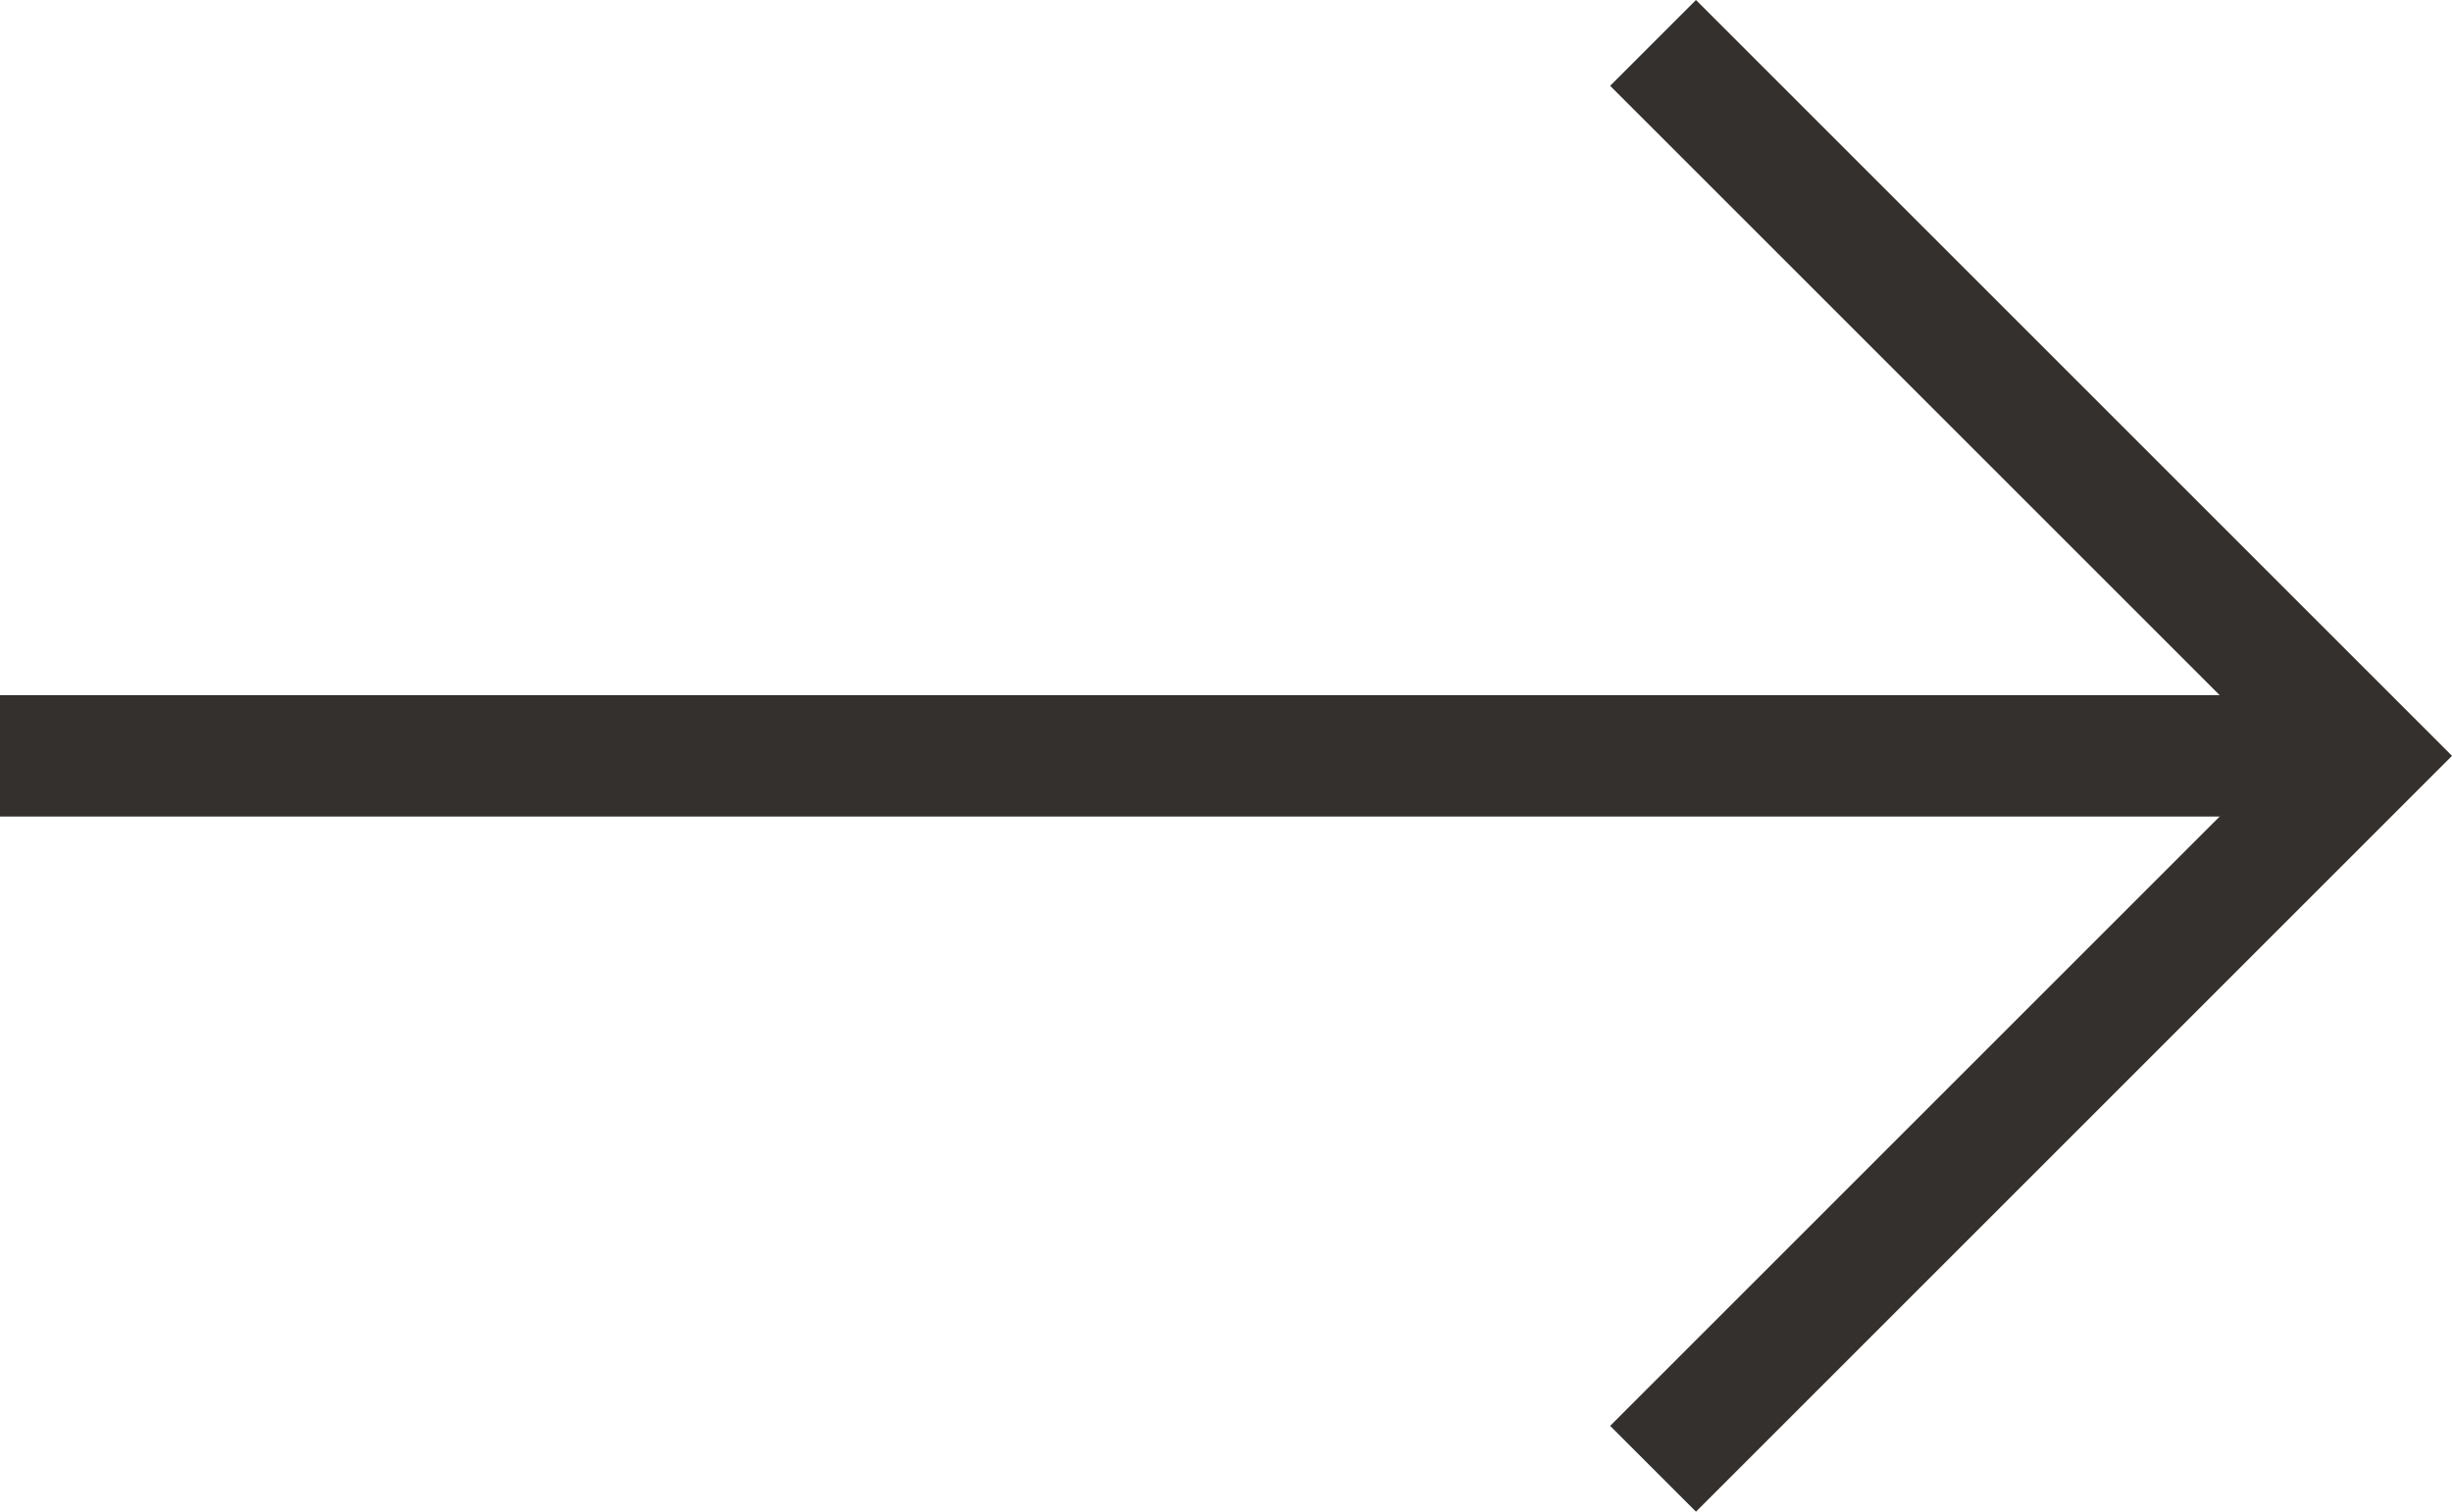
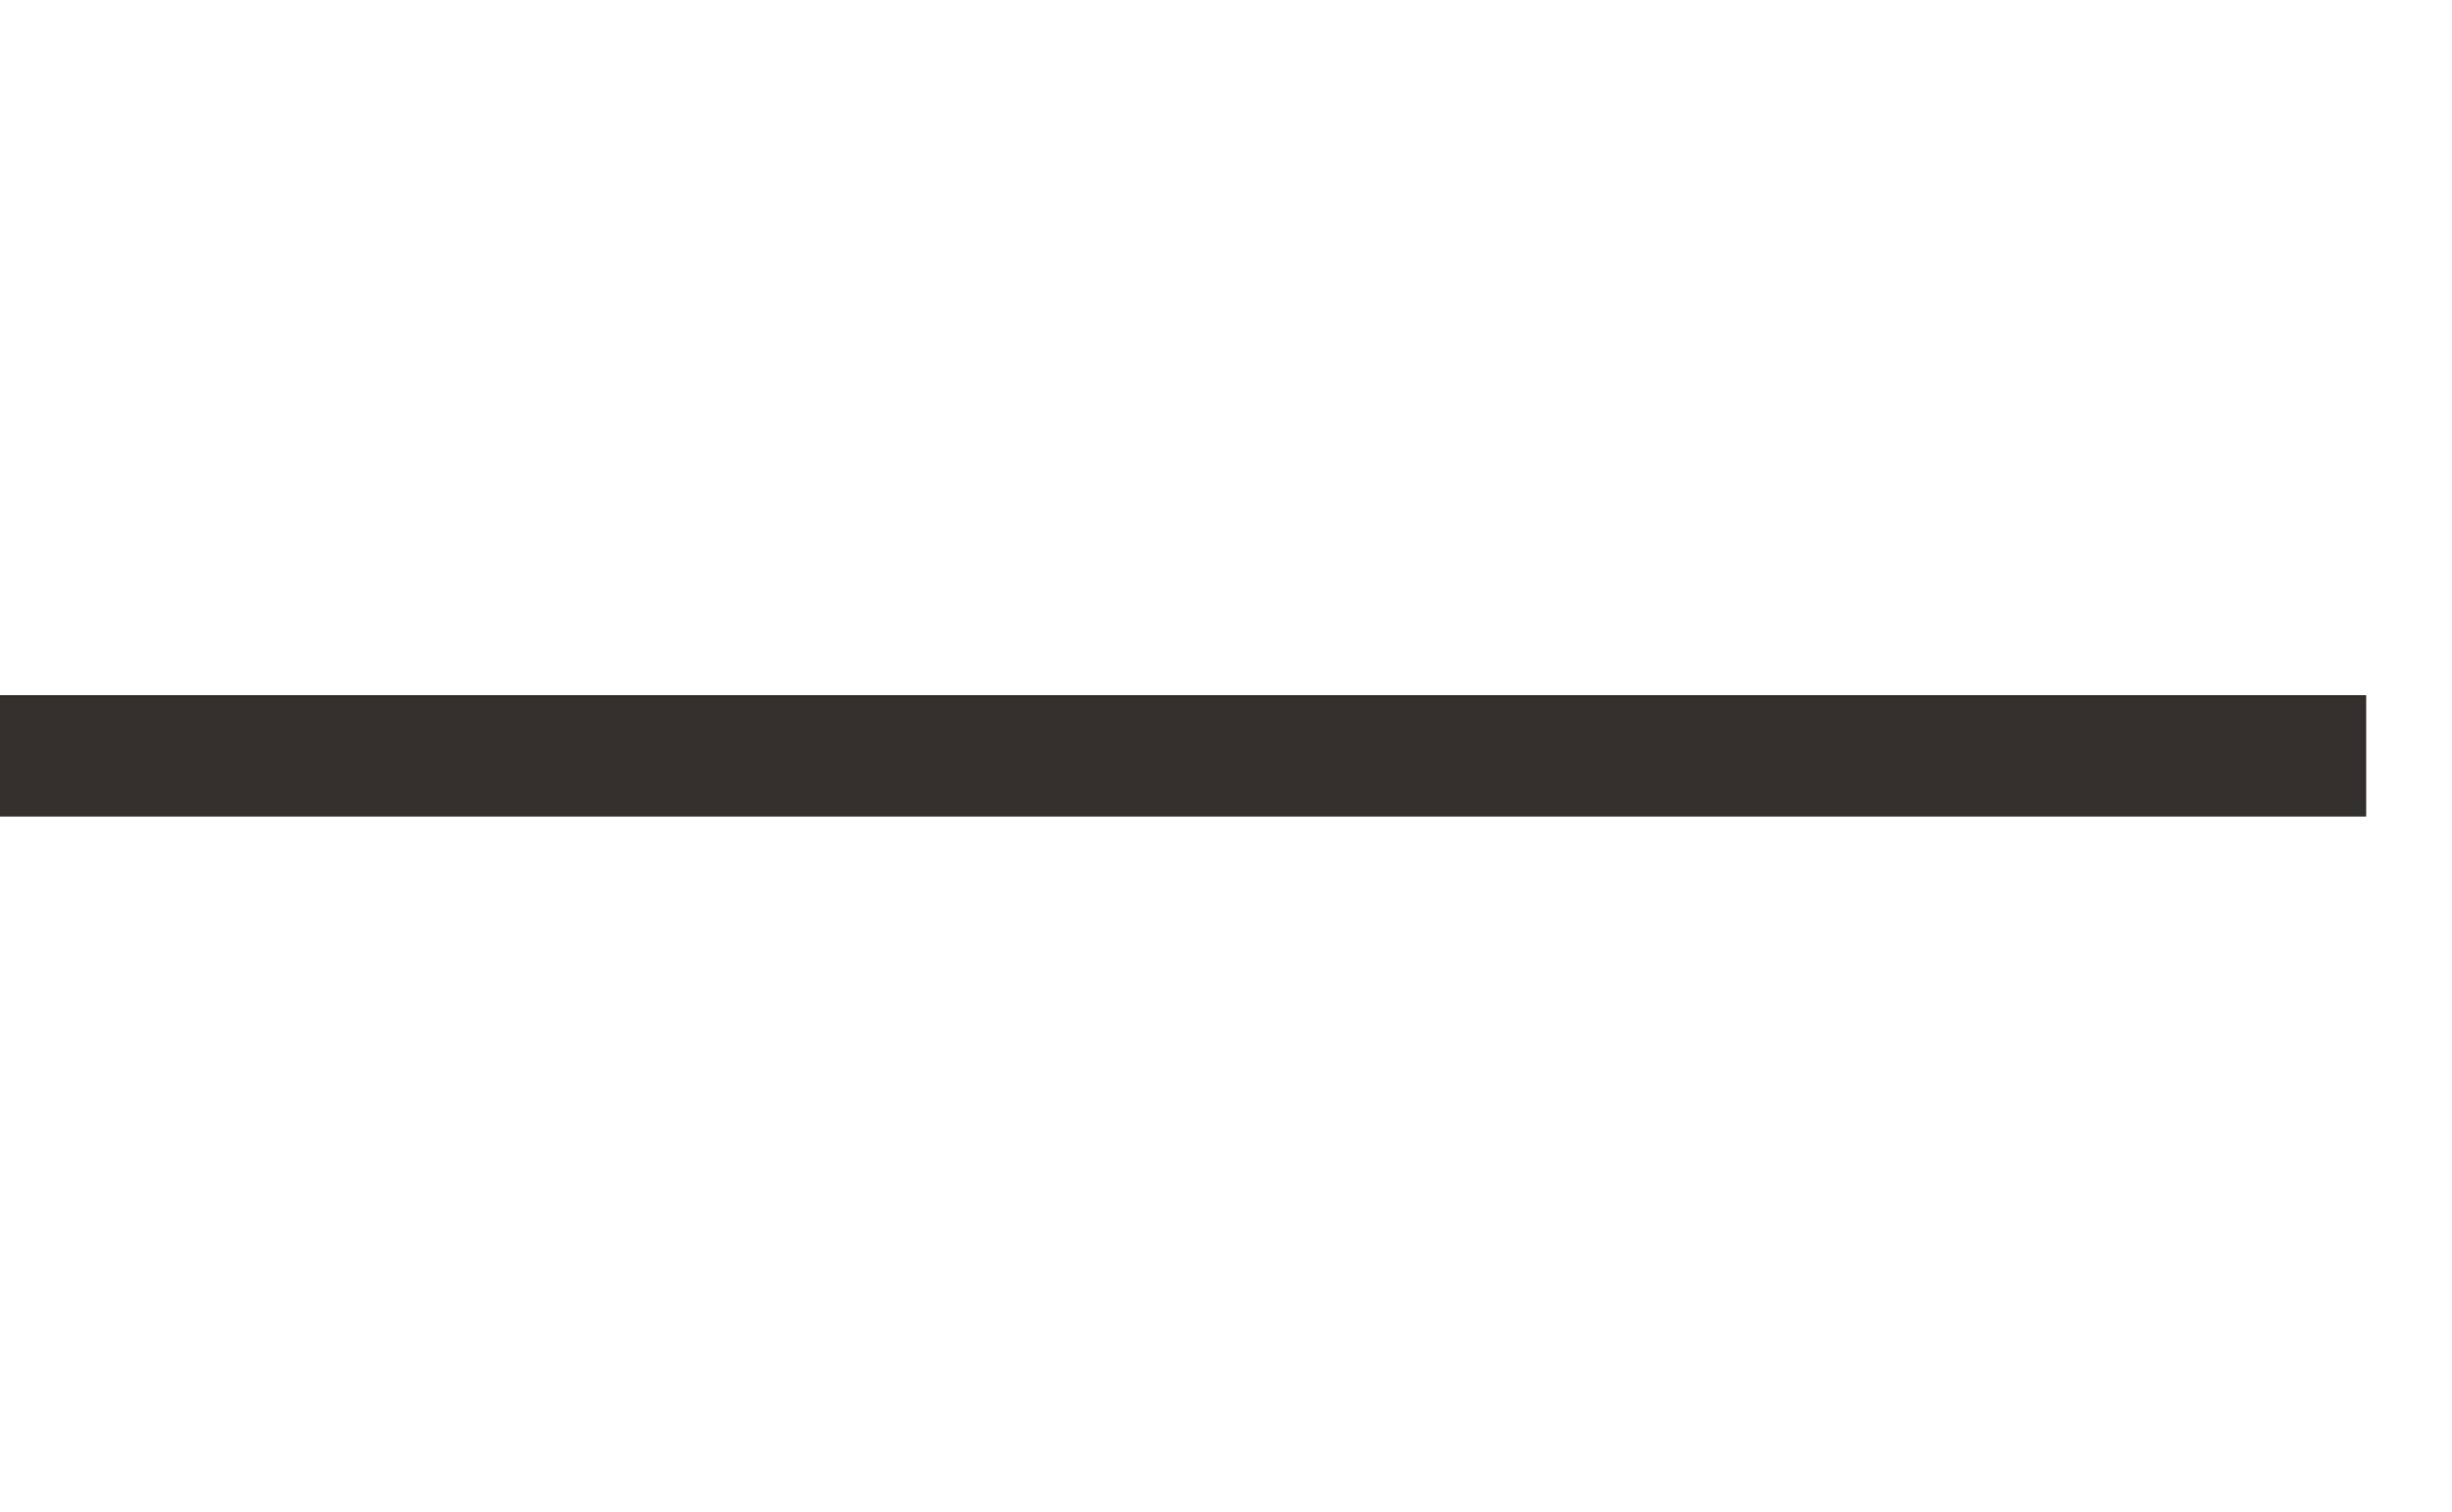
<svg xmlns="http://www.w3.org/2000/svg" width="40.401" height="24.914" viewBox="0 0 40.401 24.914">
  <g id="Group_204" data-name="Group 204" transform="translate(-427.667 1060.624) rotate(-90)">
-     <path id="Path_123" data-name="Path 123" d="M1059.917,464.417l-11.75,11.75-11.75-11.75" transform="translate(0 -9.513)" fill="none" stroke="#33302d" stroke-miterlimit="10" stroke-width="2" />
    <line id="Line_47" data-name="Line 47" y1="38.987" transform="translate(1048.167 427.667)" fill="none" stroke="#33302d" stroke-miterlimit="10" stroke-width="2" />
  </g>
</svg>